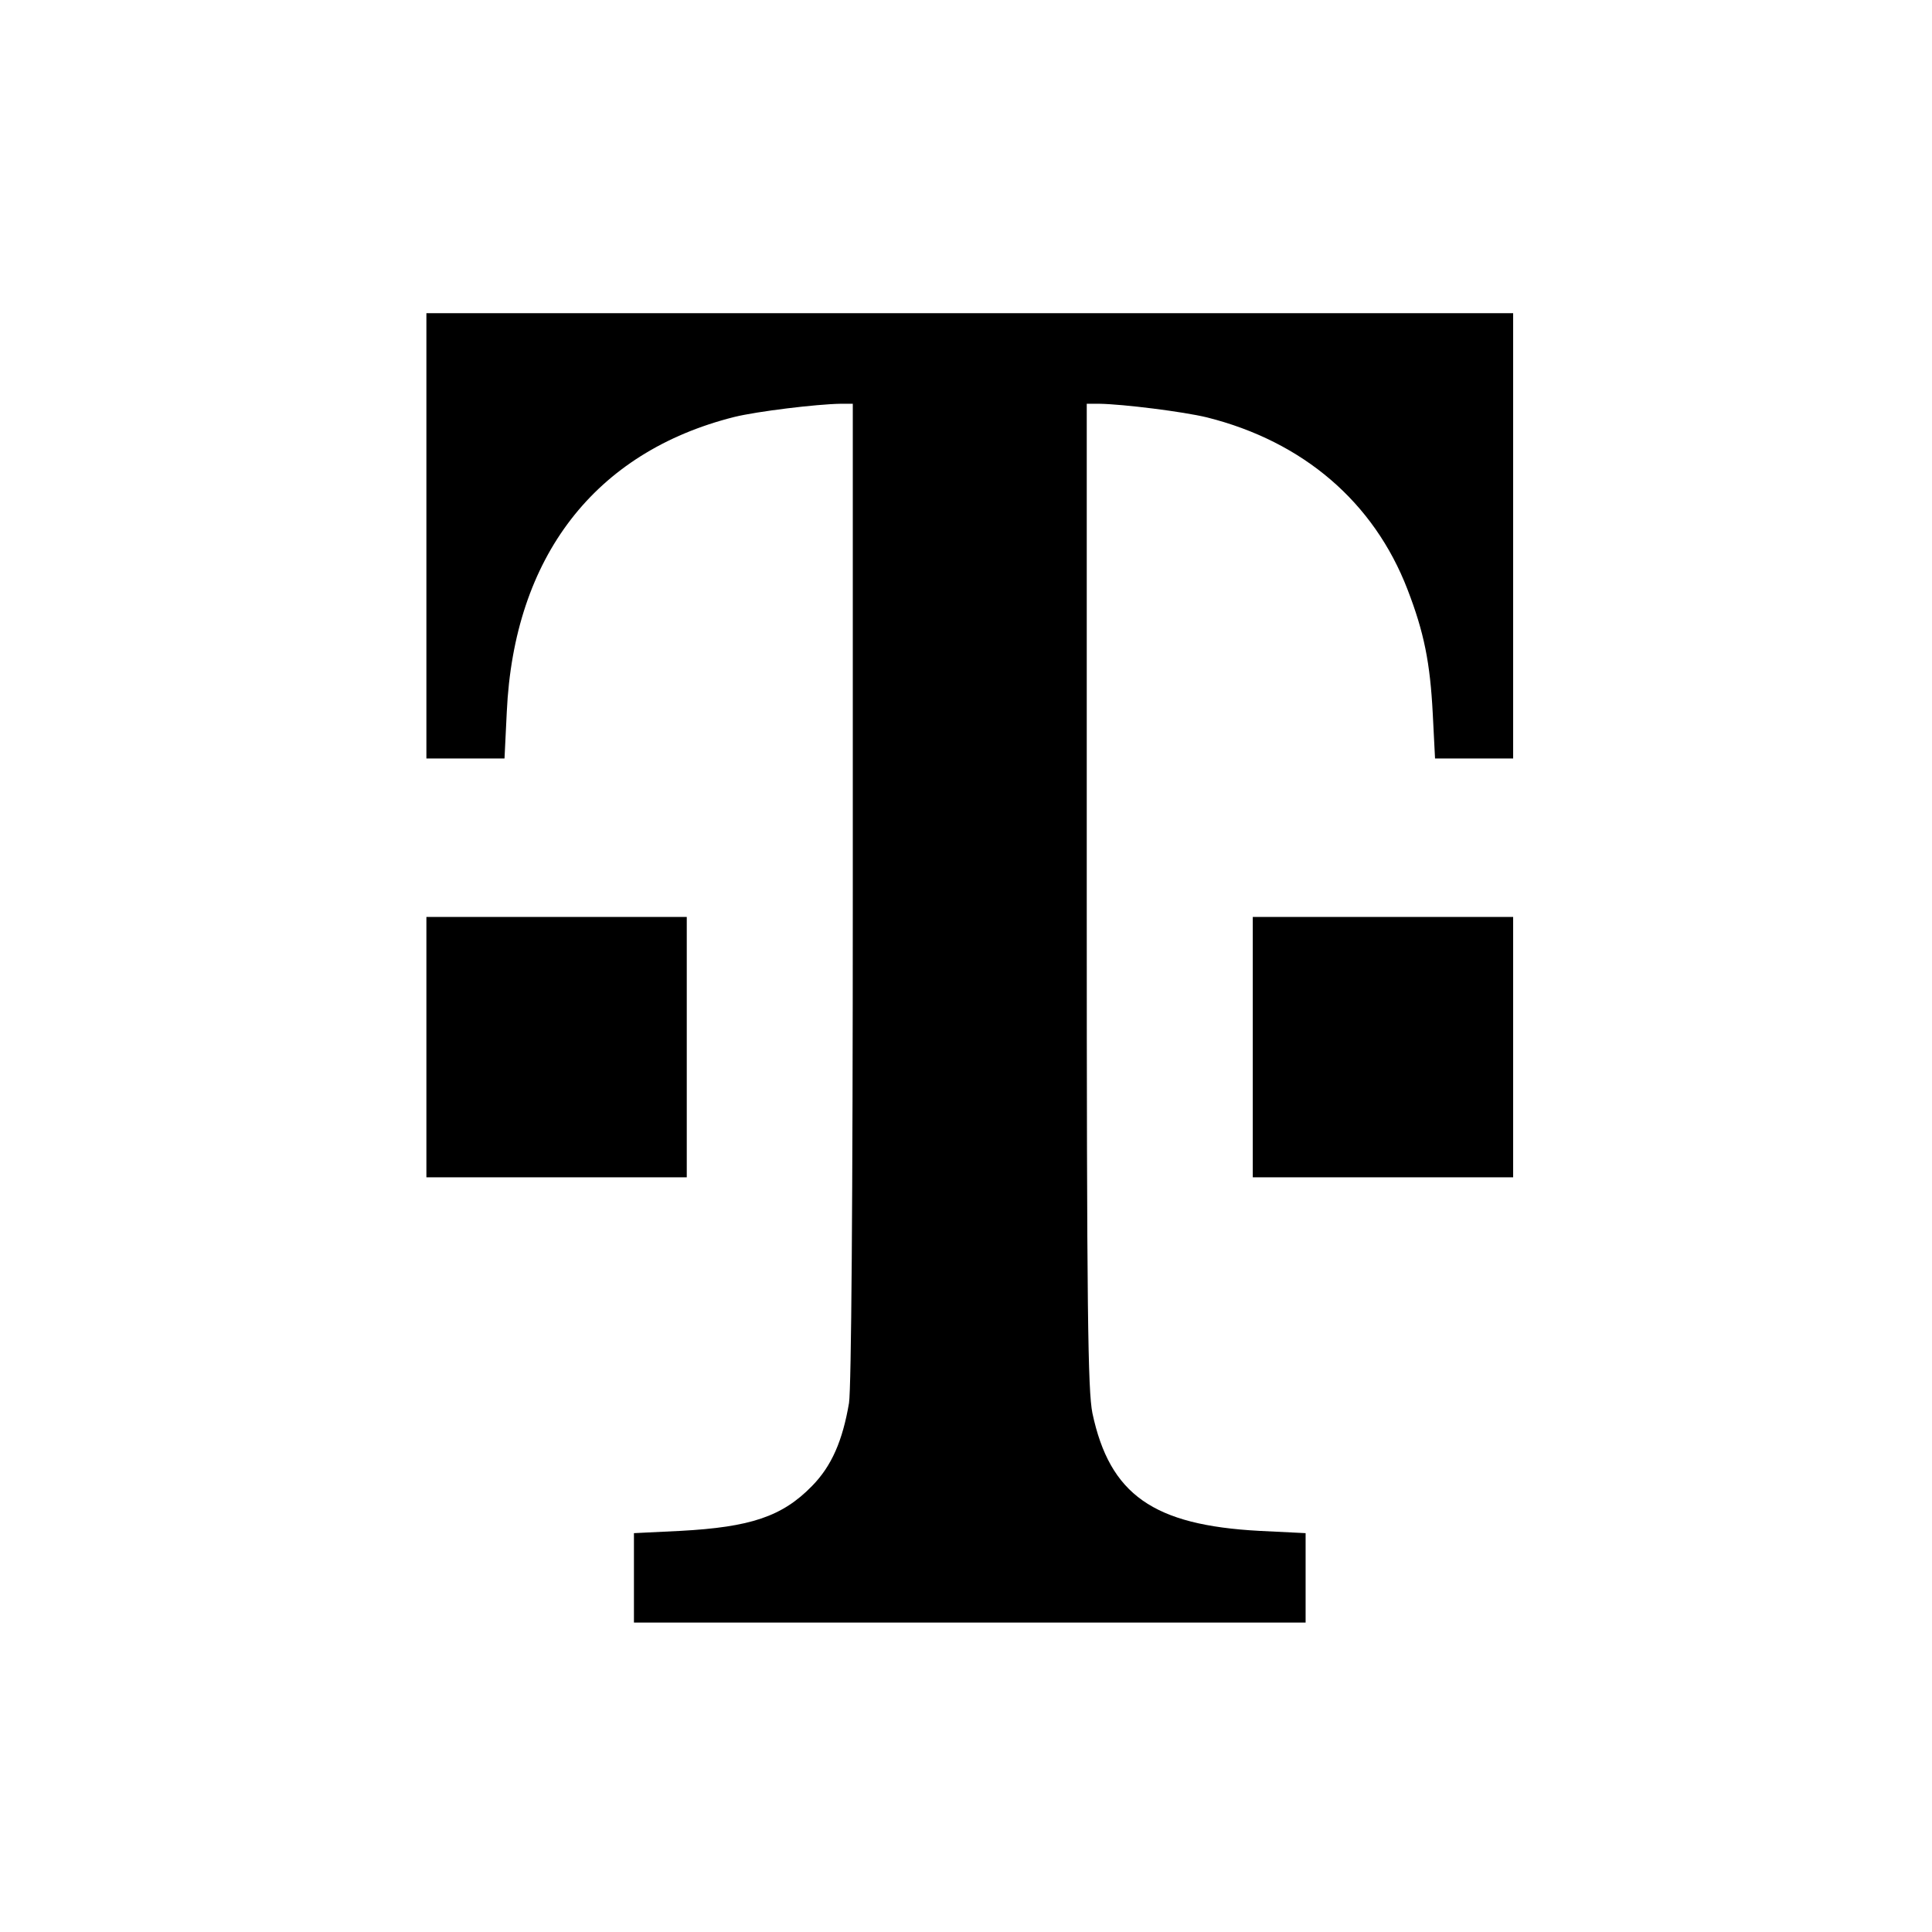
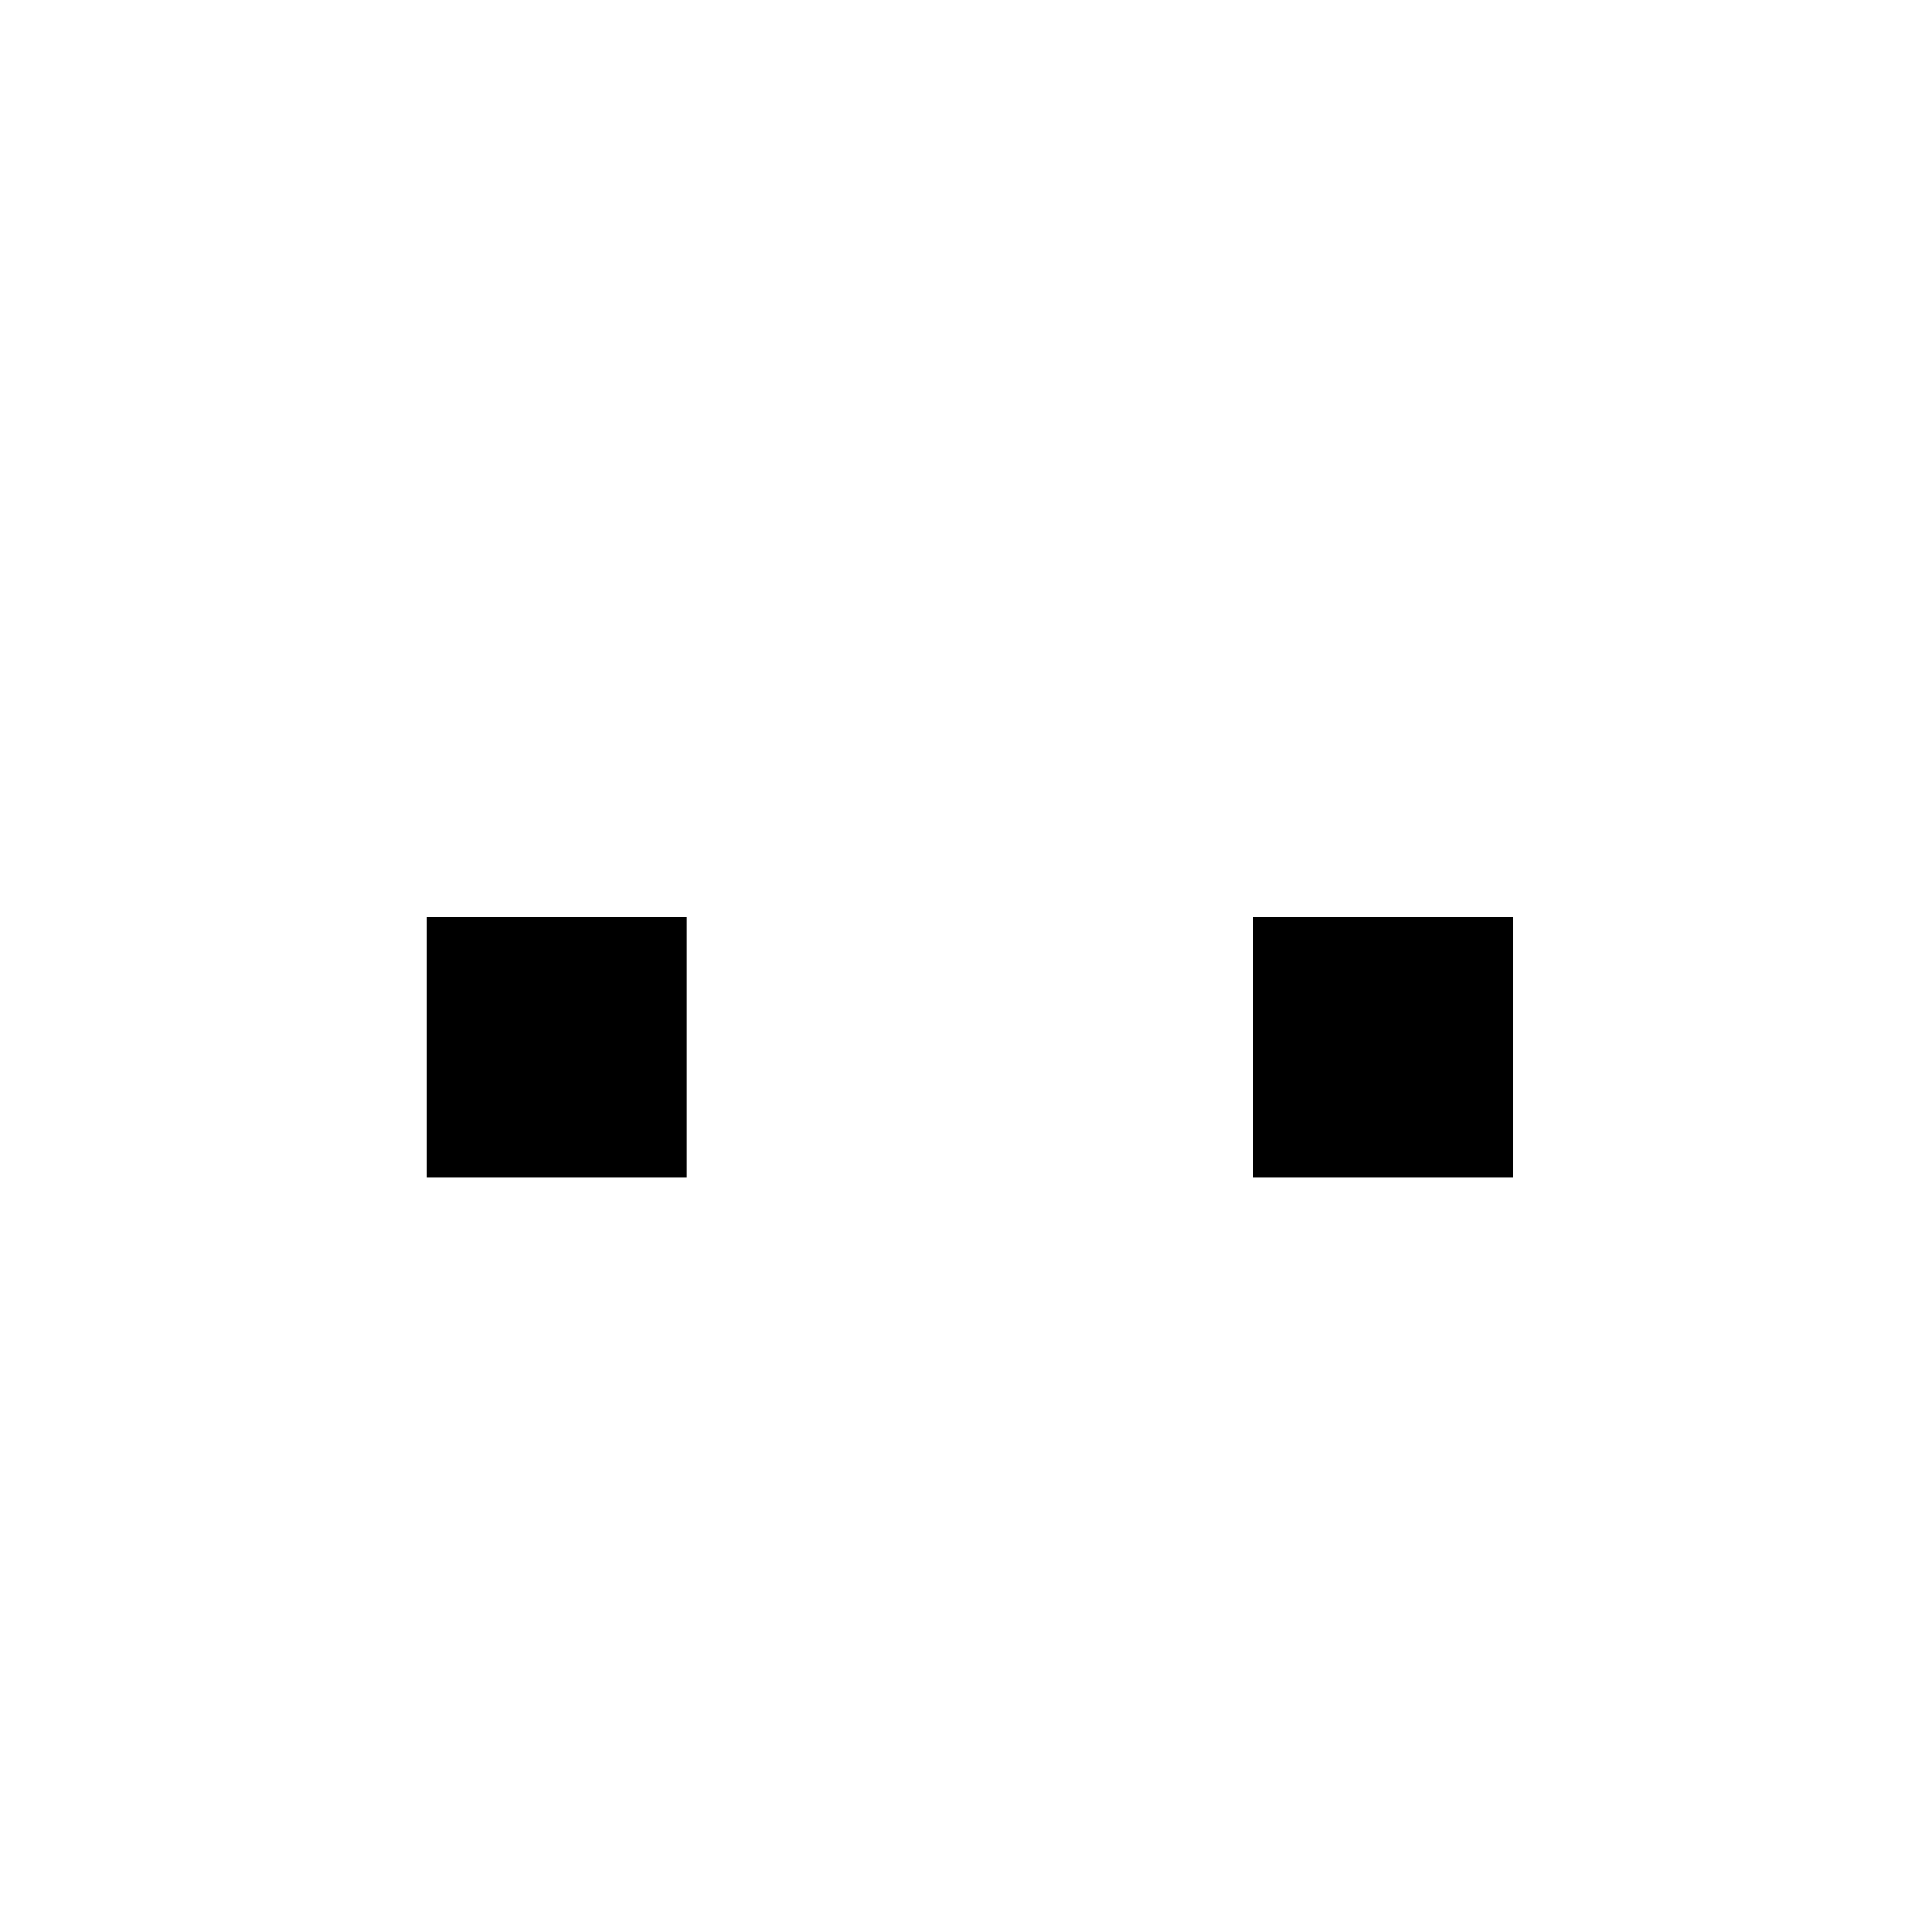
<svg xmlns="http://www.w3.org/2000/svg" version="1.0" width="512pt" height="512pt" viewBox="0 0 512 512" preserveAspectRatio="xMidYMid meet">
  <g transform="translate(0,512) scale(0.1,-0.1)" fill="#000000" stroke="none">
-     <path d="M1130 3700 l0 -590 104 0 103 0 6 123 c19 411 233 689 603 782 61 15 218 34 282 35 l32 0 0 -1292 c0 -831 -4 -1315 -10 -1356 -17 -100 -46 -167 -98 -220 -79 -81 -163 -109 -349 -119 l-123 -6 0 -119 0 -118 890 0 890 0 0 118 0 119 -122 6 c-282 15 -397 96 -443 312 -12 60 -15 262 -15 1373 l0 1302 33 0 c64 -1 223 -21 285 -36 256 -64 443 -225 532 -456 44 -114 60 -194 67 -330 l6 -118 103 0 104 0 0 590 0 590 -1440 0 -1440 0 0 -590z" />
    <path d="M1130 2345 l0 -345 345 0 345 0 0 345 0 345 -345 0 -345 0 0 -345z" />
    <path d="M3320 2345 l0 -345 345 0 345 0 0 345 0 345 -345 0 -345 0 0 -345z" />
  </g>
</svg>